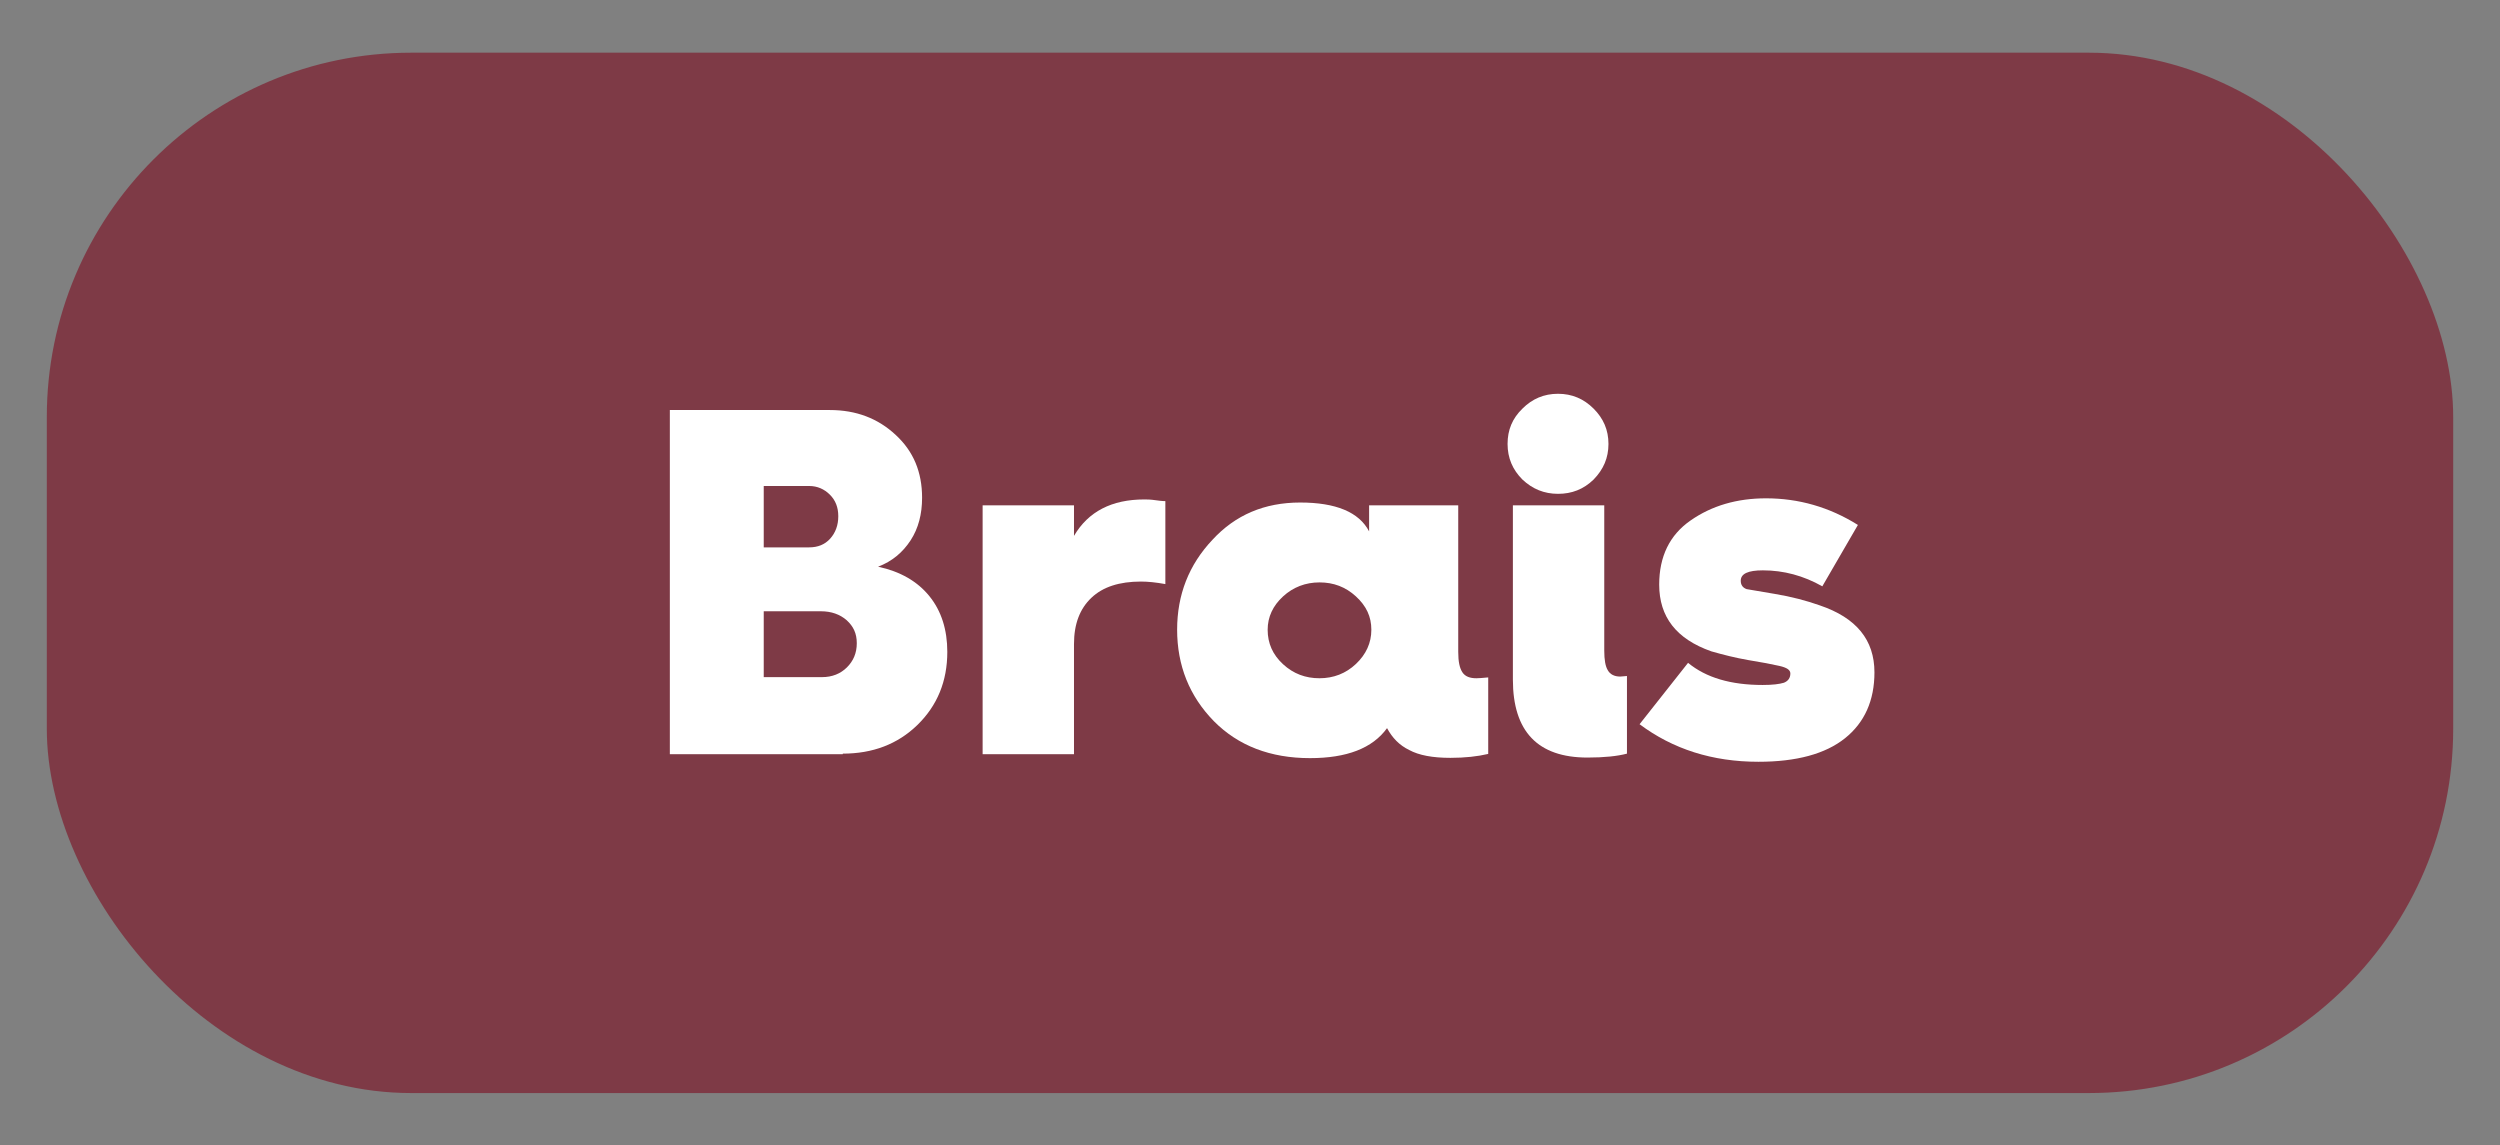
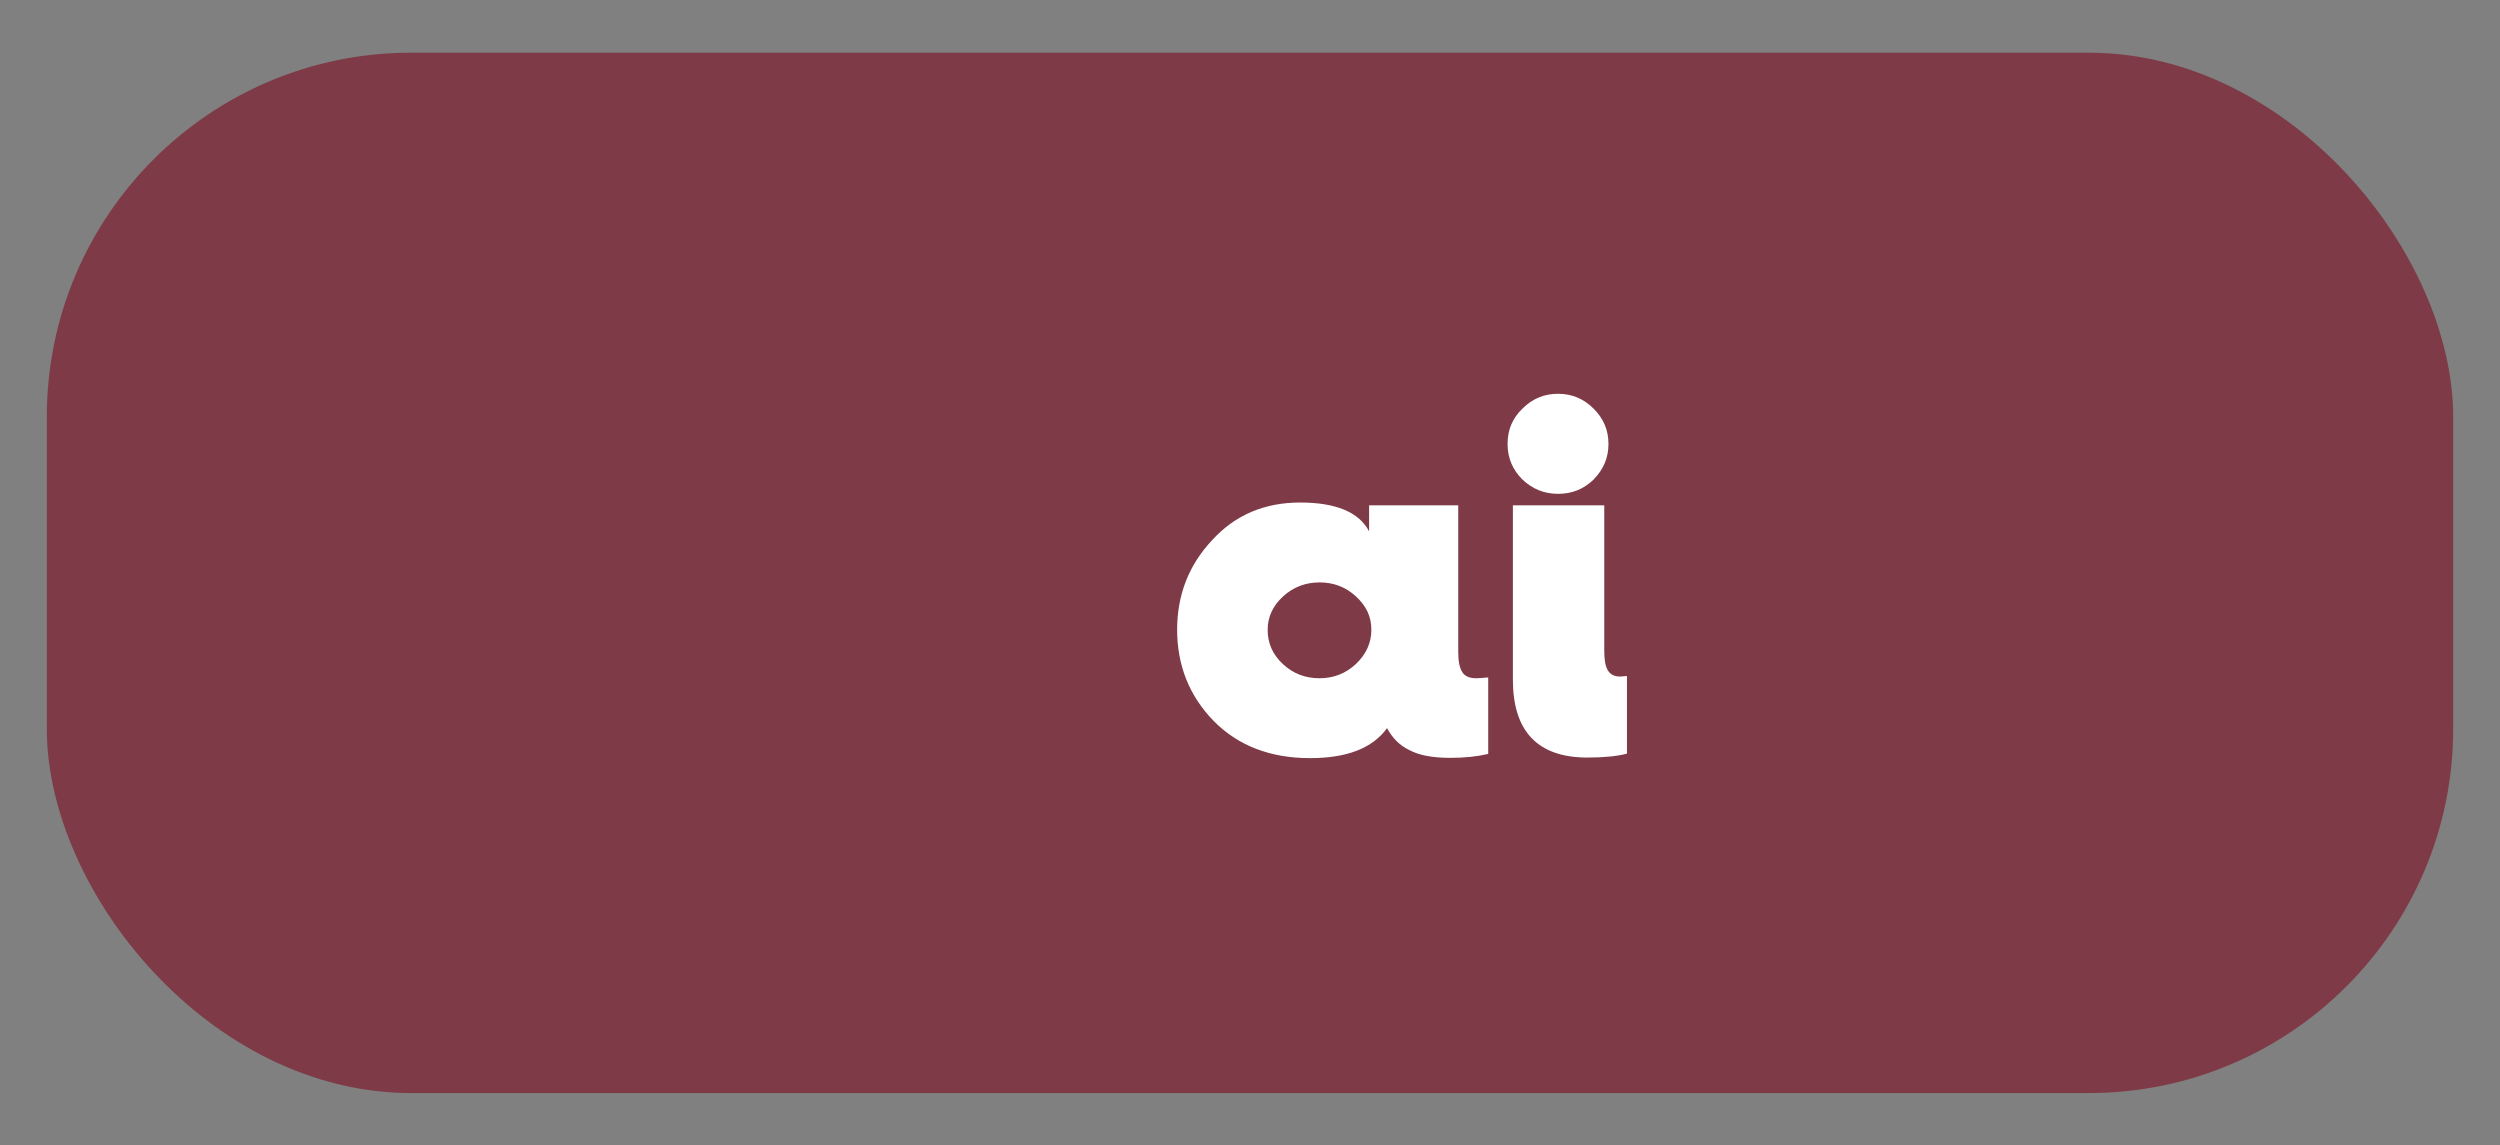
<svg xmlns="http://www.w3.org/2000/svg" id="legende" version="1.1" viewBox="0 0 89.2 40.87">
  <rect x="0" y="0" width="89.2" height="40.87" fill="#808080" stroke="none" />
  <defs>
    <style>
      .st0 {
        fill: #7e3a46;
      }

      .st1 {
        fill: #fff;
      }
    </style>
  </defs>
  <rect class="st0" x="1.67" y="1.88" width="85.86" height="37.12" rx="13" ry="13" />
  <g>
-     <path class="st1" d="M30.07,26.91h-6.17v-12.28h5.71c.94,0,1.72.3,2.35.89.63.58.94,1.32.94,2.24,0,.58-.13,1.09-.41,1.52s-.66.75-1.16.94c.79.17,1.4.52,1.83,1.05s.64,1.2.64,1.99c0,1.05-.36,1.92-1.07,2.61-.7.68-1.59,1.02-2.66,1.02h0v.02ZM27.25,17.34v2.19h1.62c.31,0,.56-.1.75-.31s.29-.48.29-.8-.1-.57-.3-.77-.45-.31-.74-.31c0,0-1.62,0-1.62,0ZM27.25,21.81v2.35h2.08c.36,0,.66-.12.89-.35s.35-.51.35-.86-.12-.6-.36-.82c-.24-.21-.55-.32-.92-.32h-2.06.02Z" />
-     <path class="st1" d="M38.32,26.91h-3.26v-8.88h3.26v1.09c.51-.87,1.35-1.3,2.51-1.3.08,0,.22,0,.42.03s.31.03.33.03v2.96c-.33-.06-.62-.09-.87-.09-.77,0-1.36.19-1.77.58s-.62.93-.62,1.65v3.95h0v-.02Z" />
    <path class="st1" d="M42,22.47c0-1.25.42-2.32,1.26-3.21.82-.89,1.86-1.33,3.13-1.33s2.1.34,2.46,1.03v-.93h3.18v5.23c0,.35.05.58.15.73s.27.21.5.21c.07,0,.21-.01.42-.03v2.73c-.38.09-.83.14-1.35.14-.63,0-1.12-.09-1.47-.28-.35-.17-.6-.43-.79-.78-.52.72-1.44,1.07-2.75,1.07-1.41,0-2.56-.44-3.43-1.32-.87-.89-1.31-1.98-1.31-3.27h0ZM45.23,22.47c0,.48.18.89.55,1.23s.8.5,1.3.5.94-.17,1.3-.51.55-.75.55-1.22-.18-.85-.55-1.19-.8-.5-1.3-.5-.94.17-1.3.5-.55.73-.55,1.19h0Z" />
    <path class="st1" d="M56.86,17.11c-.36.35-.78.51-1.27.51s-.91-.17-1.27-.51c-.35-.35-.53-.77-.53-1.27s.17-.91.53-1.26c.35-.35.77-.53,1.27-.53s.92.18,1.27.53c.35.35.53.76.53,1.26s-.18.91-.53,1.27h0ZM53.98,24.25v-6.22h3.26v5.18c0,.33.04.57.13.71.08.14.23.22.44.22l.24-.02v2.77c-.34.09-.81.14-1.41.14-1.77,0-2.66-.93-2.66-2.78h0Z" />
-     <path class="st1" d="M58.5,25.84l1.73-2.19c.64.53,1.53.79,2.66.79.35,0,.6-.03.76-.08.15-.06.23-.17.23-.33,0-.13-.13-.21-.39-.27-.26-.06-.63-.13-1.12-.21-.46-.08-.89-.19-1.31-.31-1.25-.44-1.86-1.23-1.86-2.38,0-1,.37-1.77,1.12-2.29.76-.53,1.66-.79,2.69-.79,1.16,0,2.26.31,3.28.95l-1.27,2.19c-.67-.38-1.38-.57-2.12-.57-.53,0-.79.12-.79.37,0,.15.07.25.21.3l1,.17c.6.1,1.13.24,1.61.41,1.3.44,1.95,1.23,1.95,2.39,0,1-.35,1.79-1.05,2.35s-1.73.84-3.09.84c-1.64,0-3.05-.45-4.24-1.34h0Z" />
  </g>
</svg>